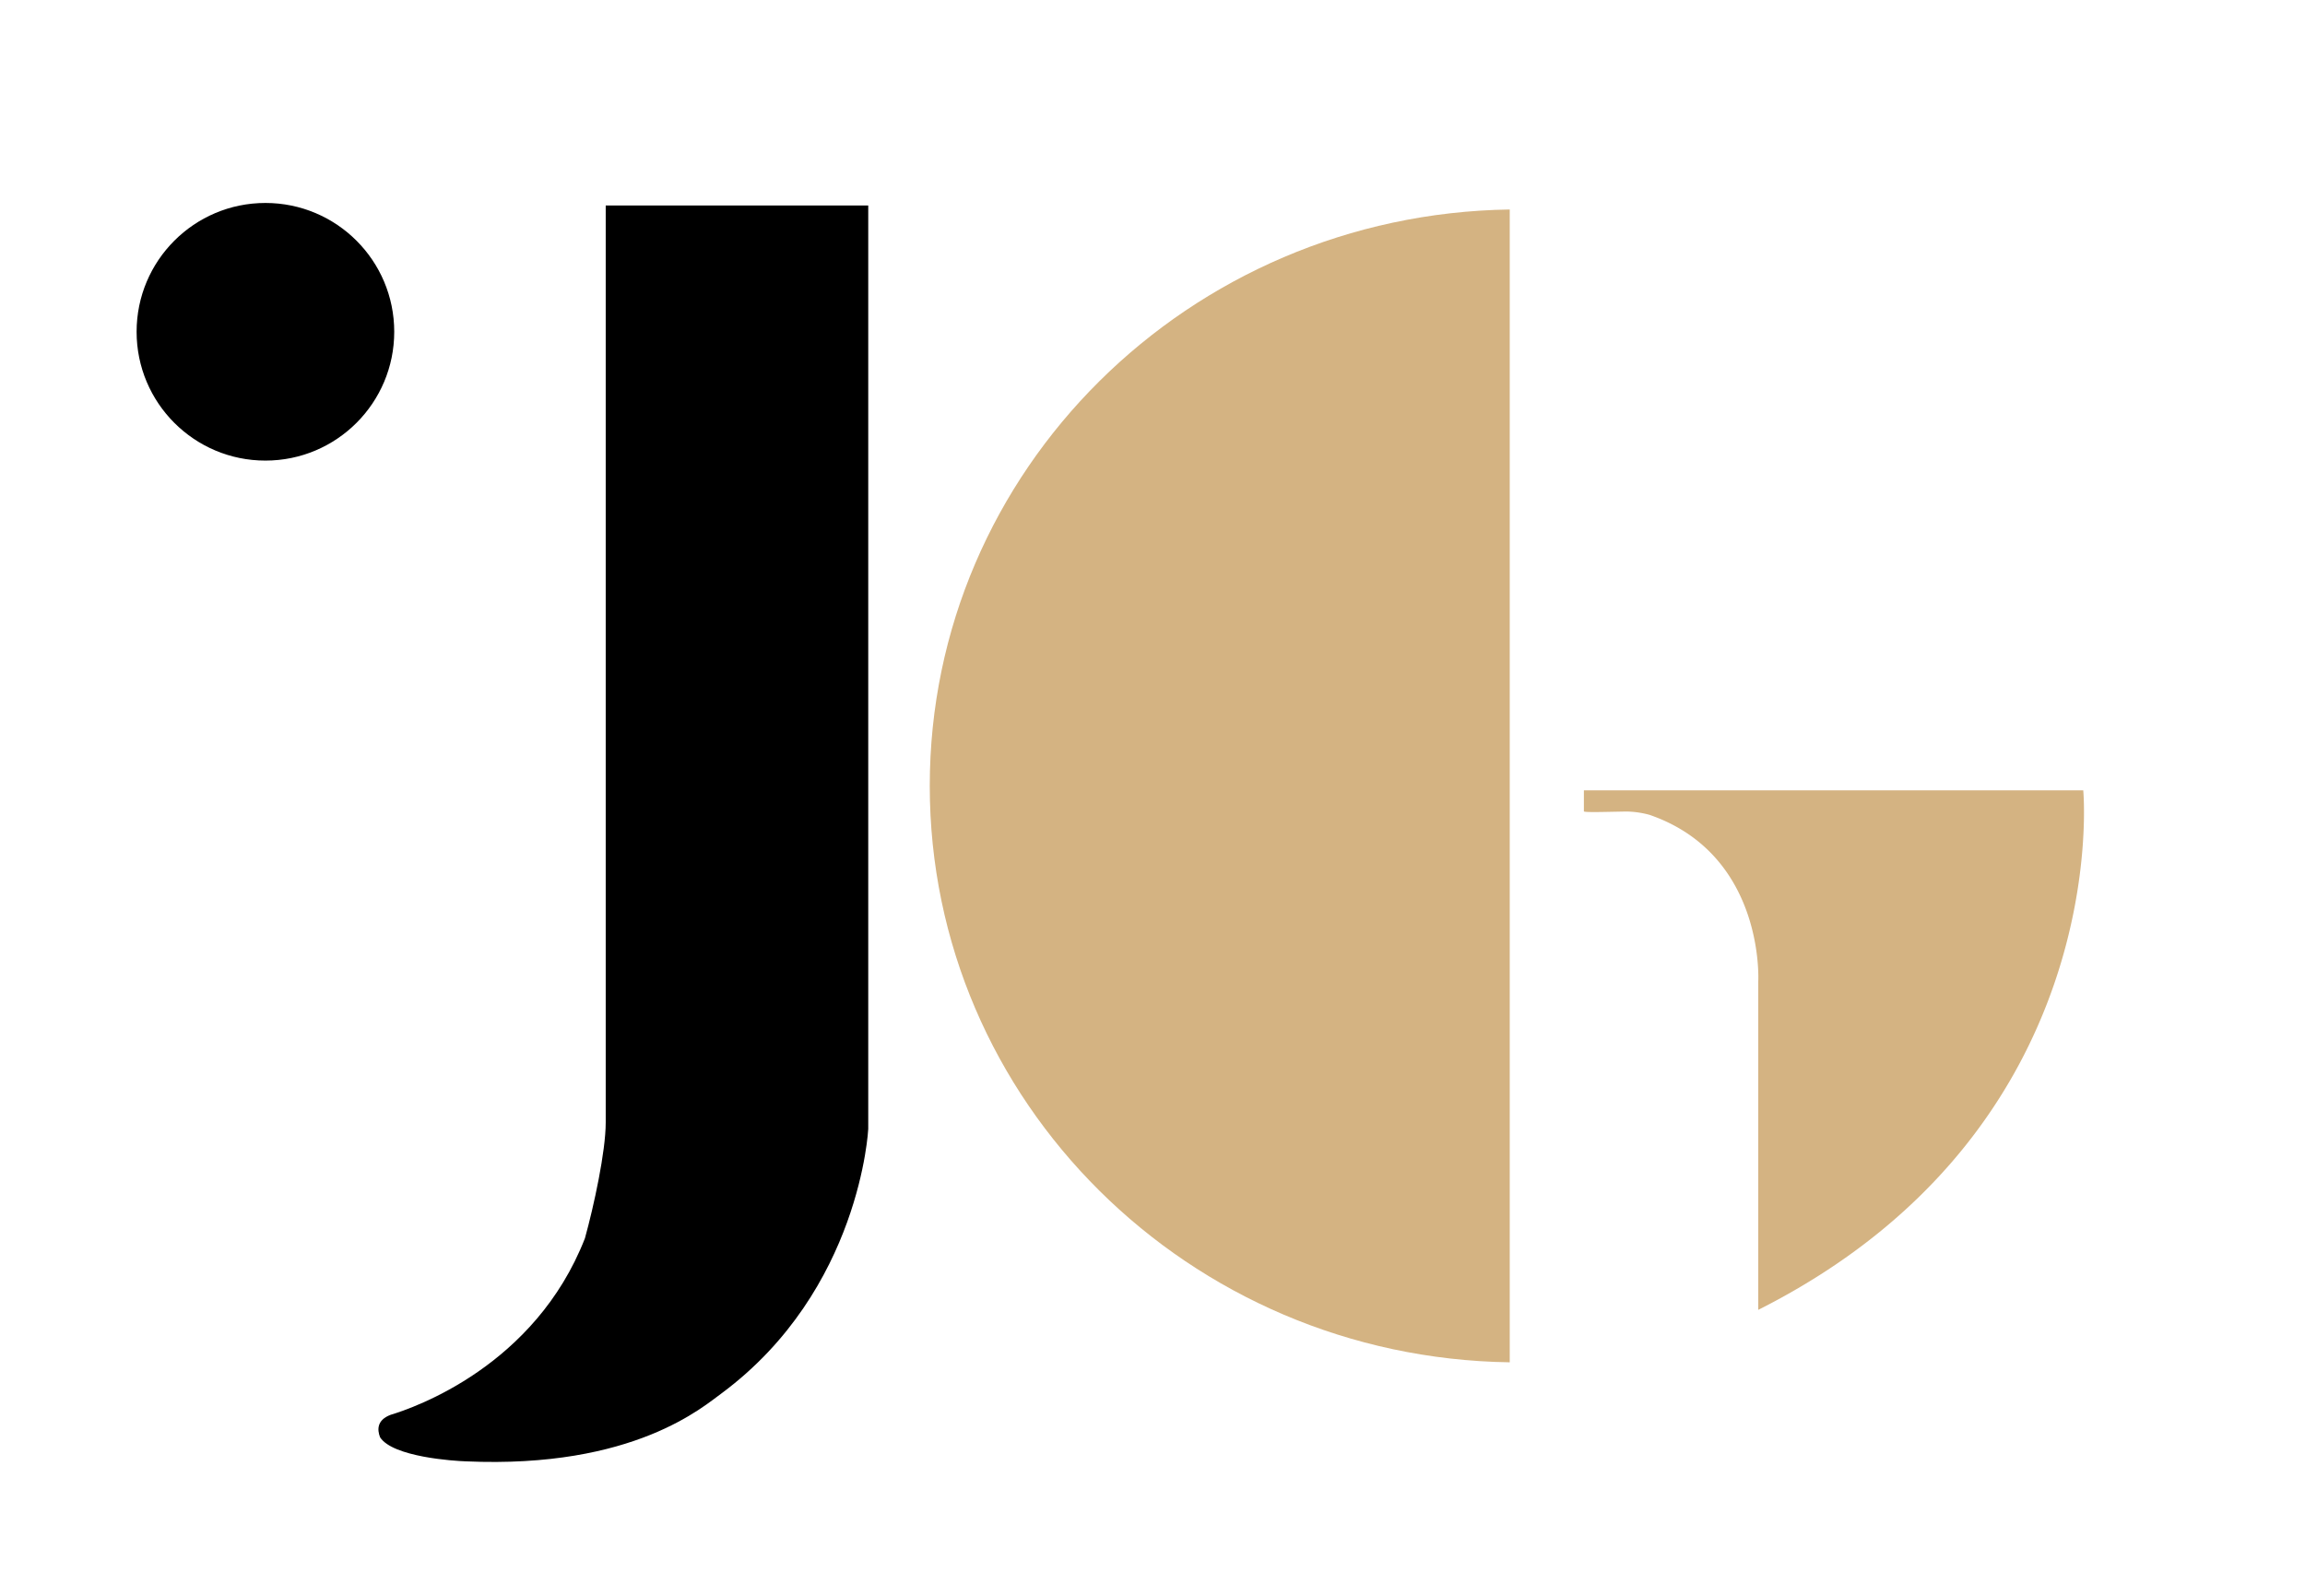
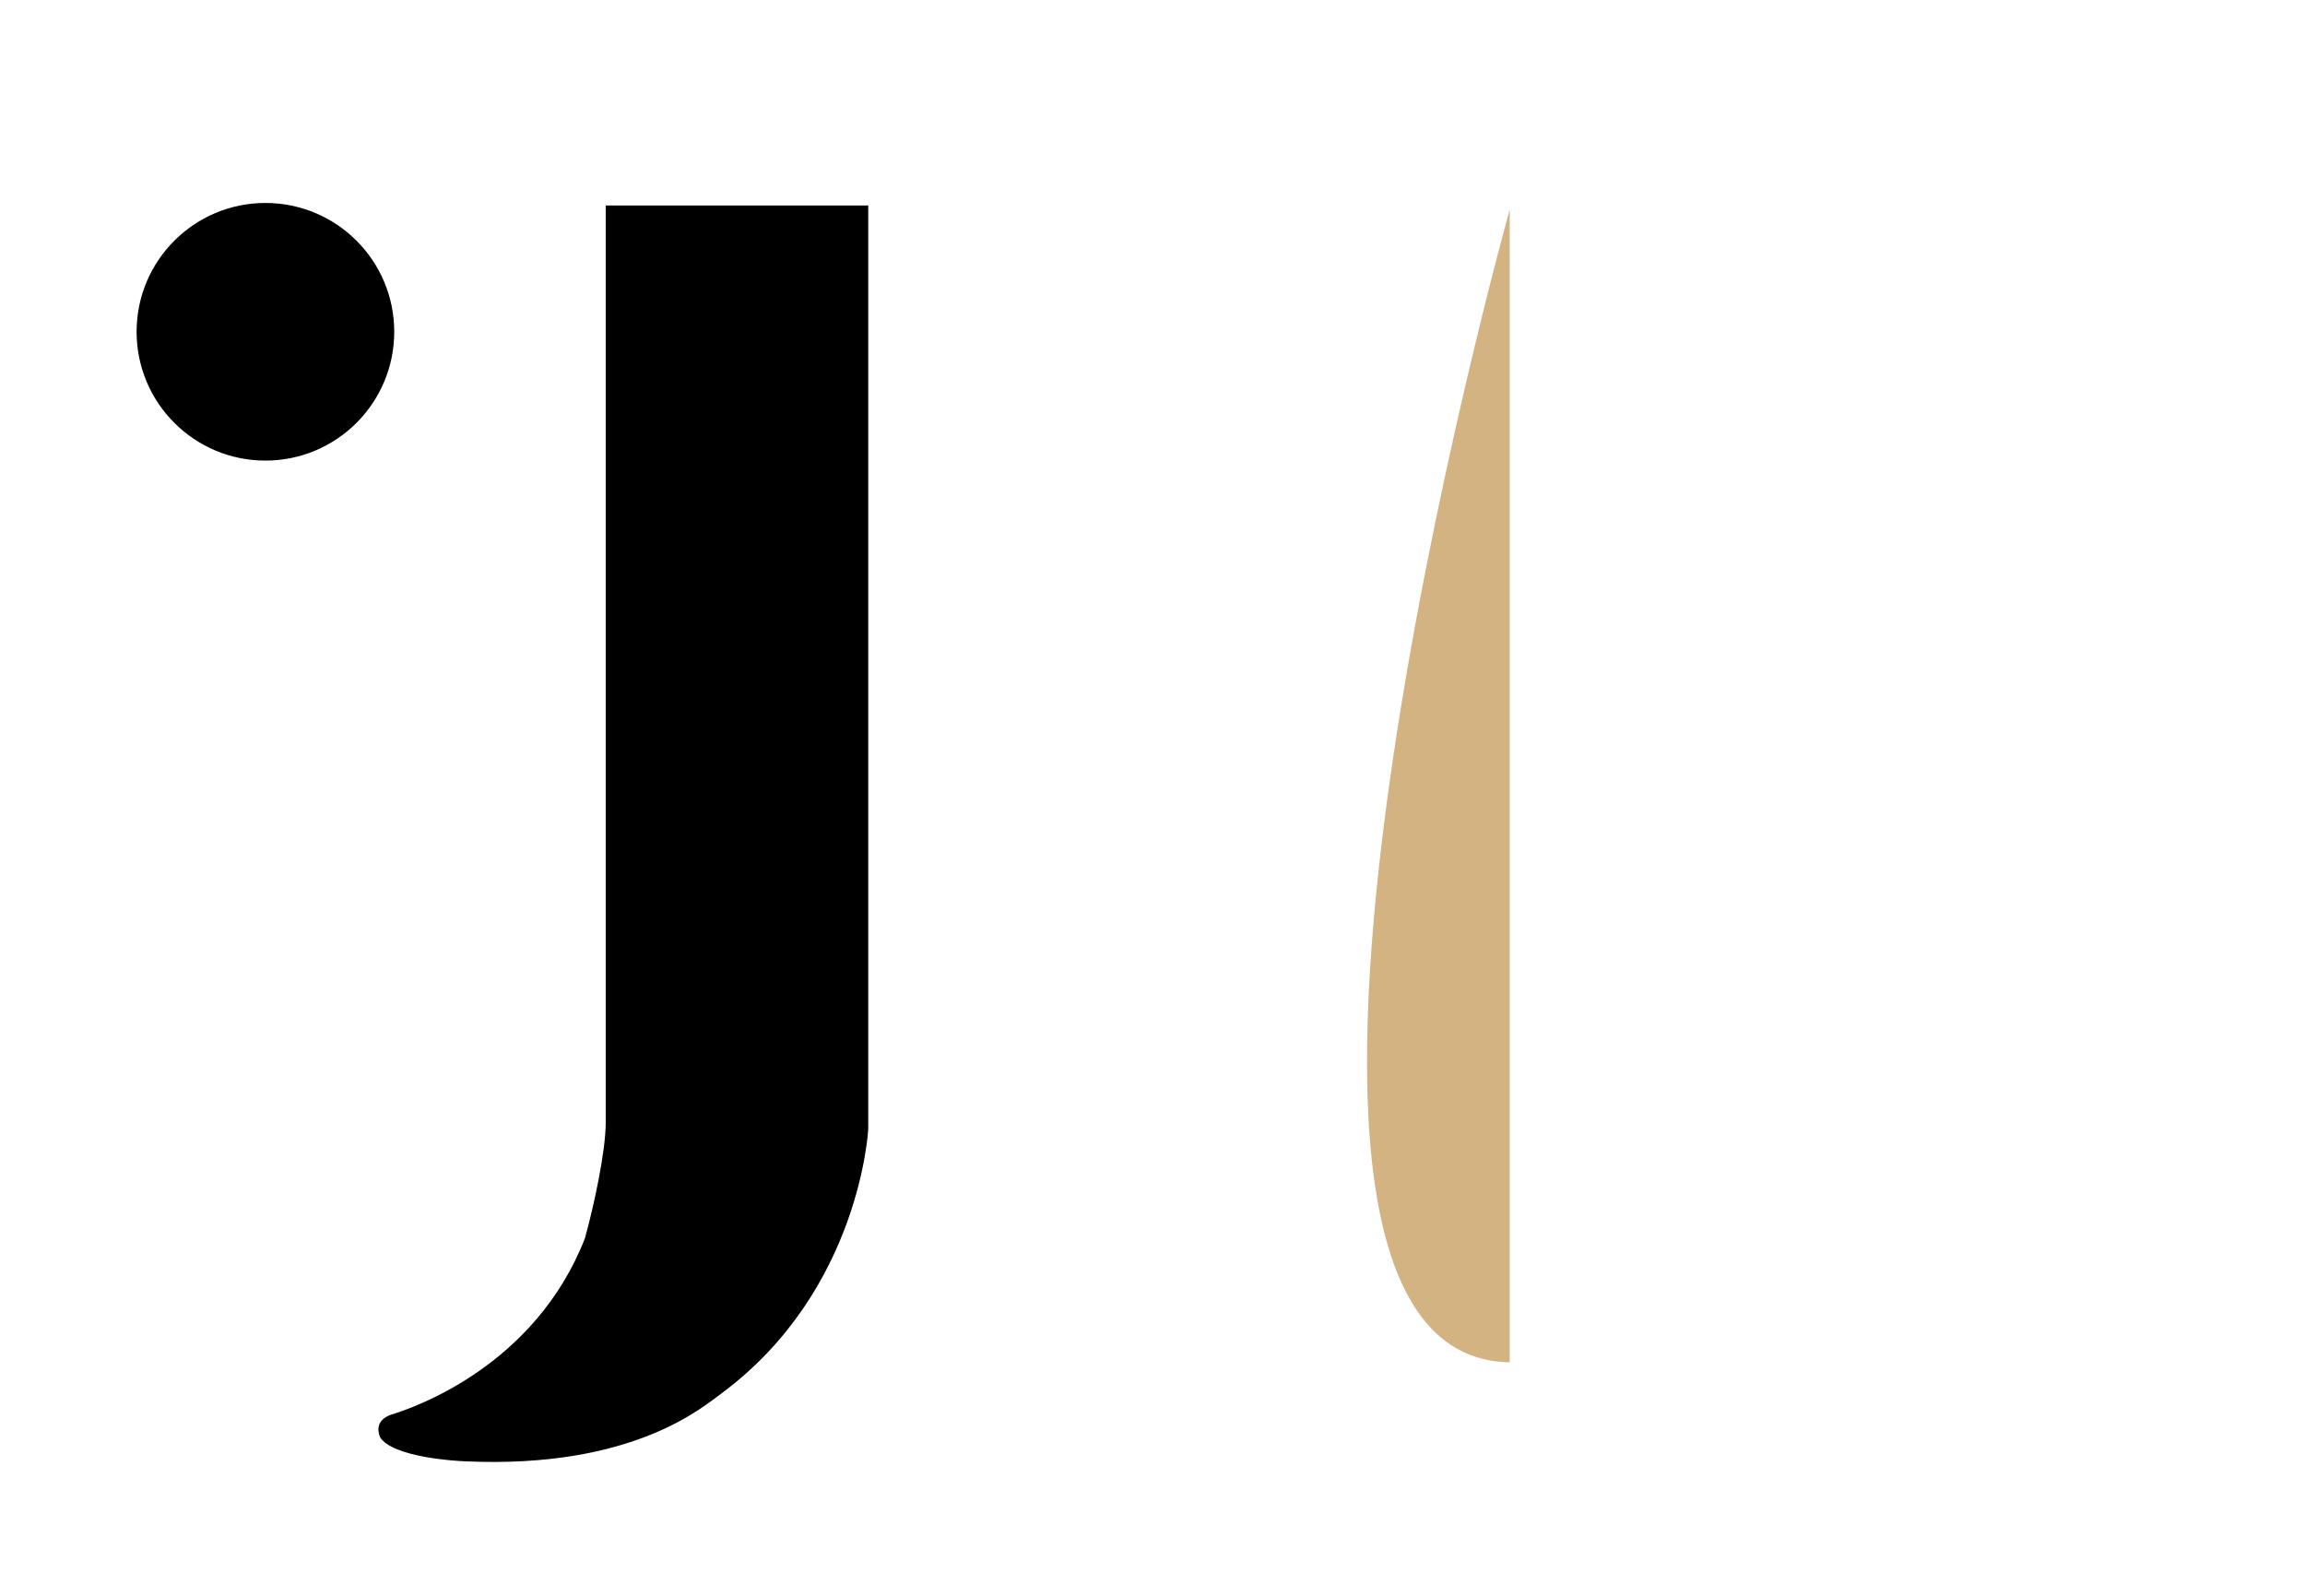
<svg xmlns="http://www.w3.org/2000/svg" id="Capa_1" data-name="Capa 1" viewBox="0 0 438.04 303.26">
  <defs>
    <style>.cls-1{fill:#d4b382;}</style>
  </defs>
  <circle cx="50.44" cy="63.05" r="24.48" />
-   <path class="cls-1" d="M286.91,39.81c-61,.91-110.22,49.6-110.22,109.54S225.88,258,286.91,258.89Z" />
-   <path class="cls-1" d="M301,154.2v-4h94.9s6.07,64.54-61.76,98.72V186.47s1.22-22.41-18.5-30.79c-.69-.29-1.4-.56-2.13-.82a17.66,17.66,0,0,0-4.35-.64C305.31,154.28,301.24,154.42,301,154.2Z" />
+   <path class="cls-1" d="M286.91,39.81S225.88,258,286.91,258.89Z" />
  <path d="M72.23,273.14c-.57-1.46-.6-3.29,2-4.27,4.51-1.36,27.44-9.27,36.93-33.55,1.69-6.09,3.95-16.48,3.95-22V39.05H165V214.54s-1.45,30.56-27.77,50.17c-3.45,2.46-16.66,14.42-48.69,13C86.34,277.64,74.65,276.9,72.23,273.14Z" />
</svg>